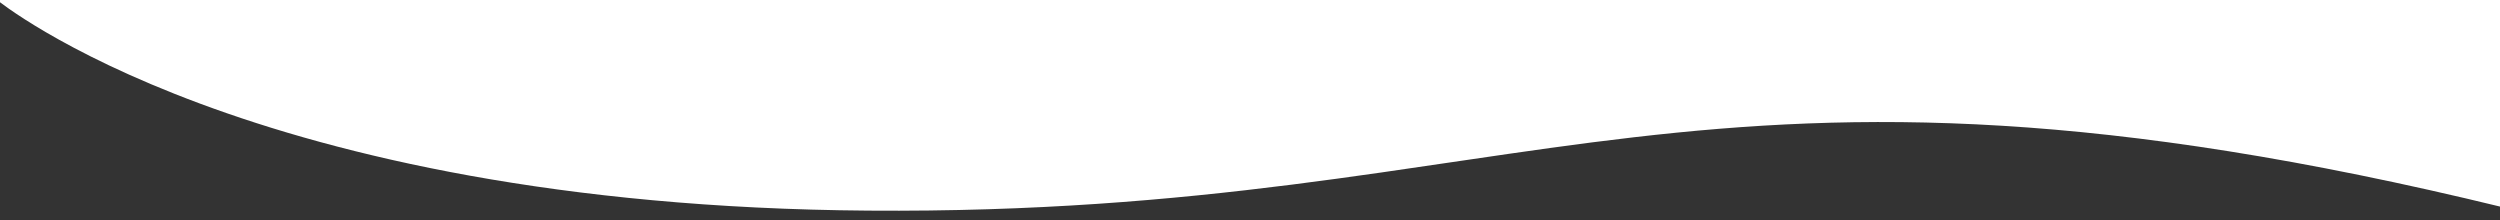
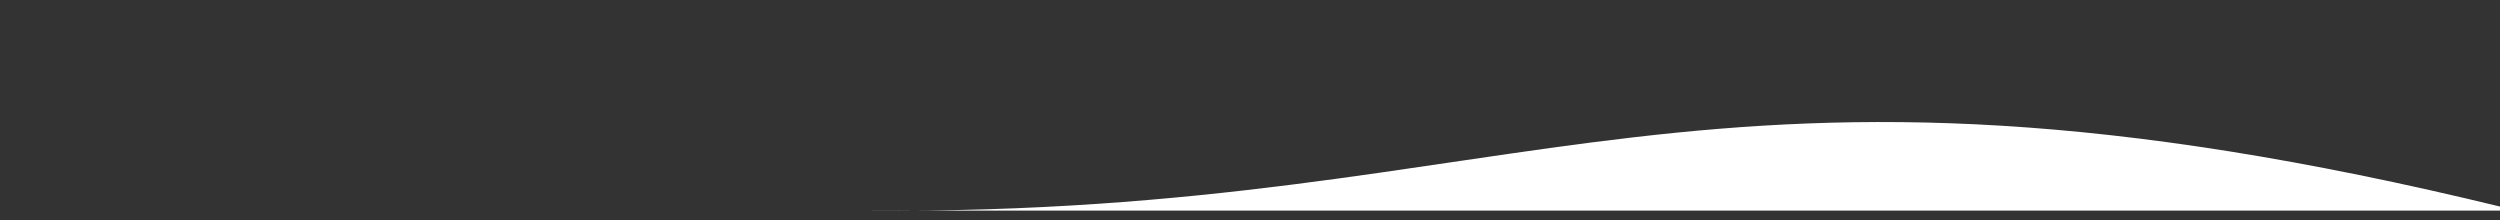
<svg xmlns="http://www.w3.org/2000/svg" id="Layer_1" version="1.1" viewBox="0 0 2000 176.1">
  <rect x="0" y="0" width="2000" height="176.1" fill="#333333" stroke="none" />
  <defs>
    <style> .st0 { fill: #fff; } </style>
  </defs>
-   <path class="st0" d="M694.7,168.5c533.4,4,663.8-159.6,1307.6-2.7V0H-2.3s200.4,164.8,697,168.5Z" />
+   <path class="st0" d="M694.7,168.5c533.4,4,663.8-159.6,1307.6-2.7V0s200.4,164.8,697,168.5Z" />
</svg>